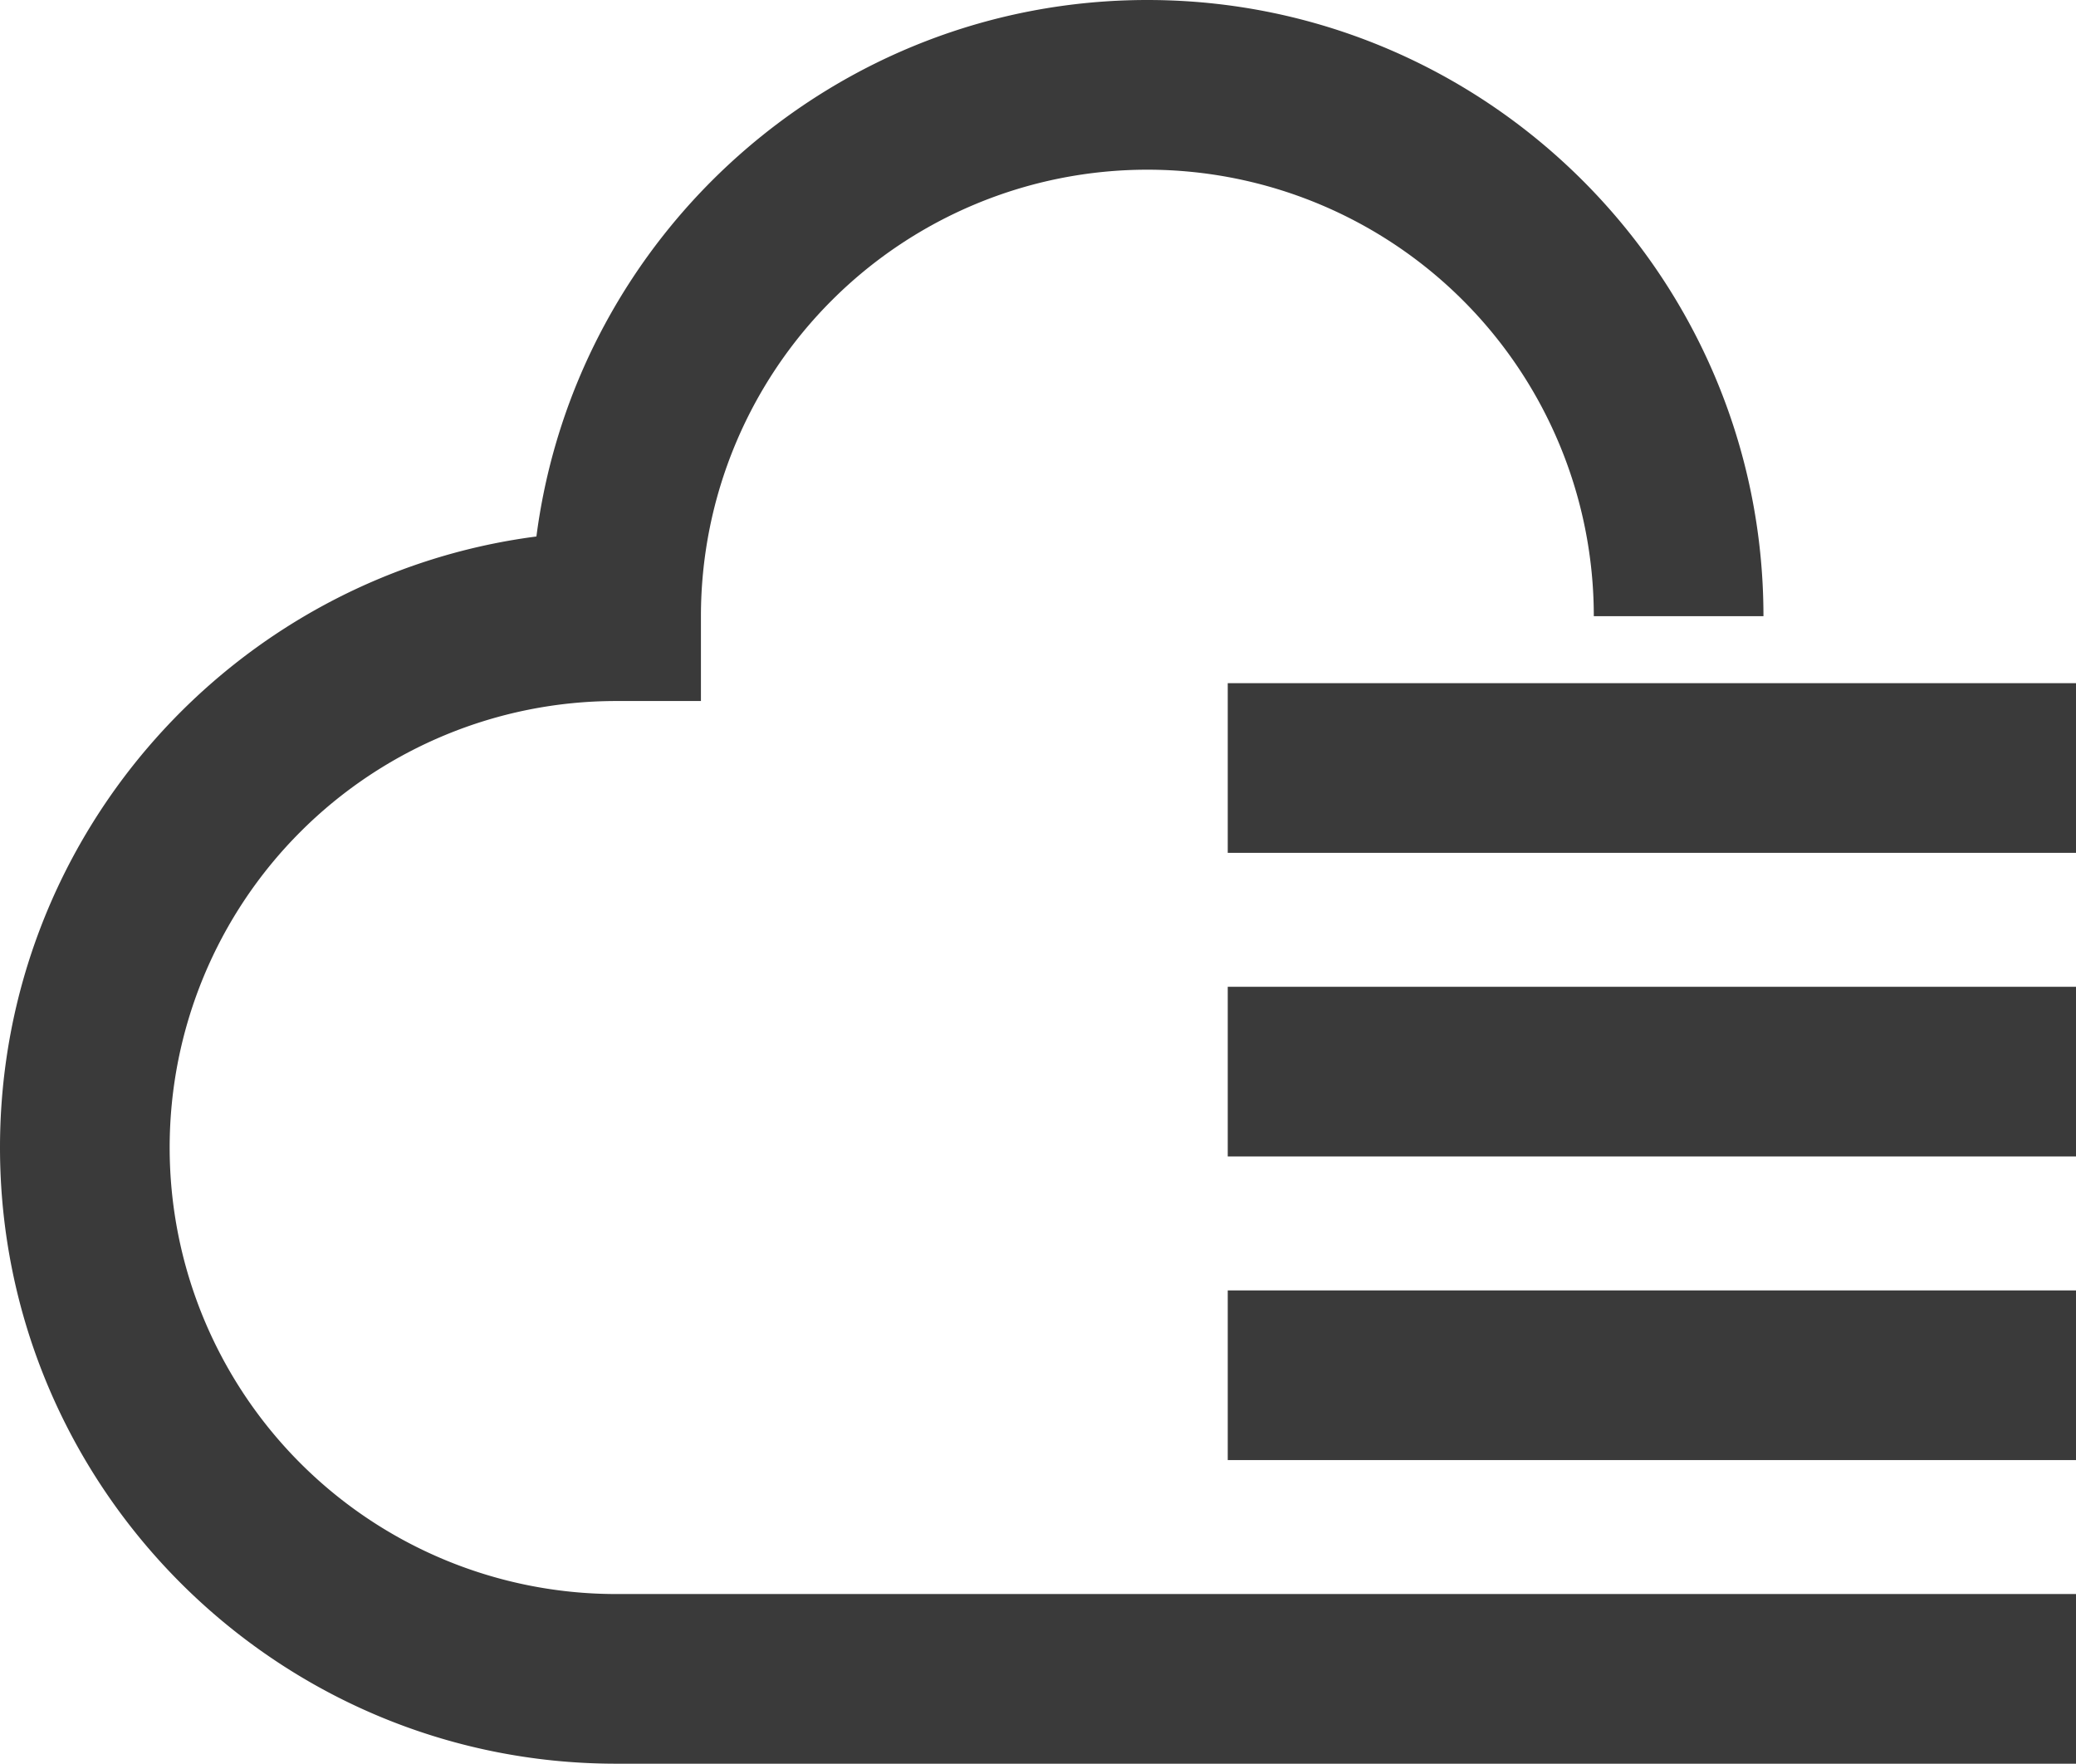
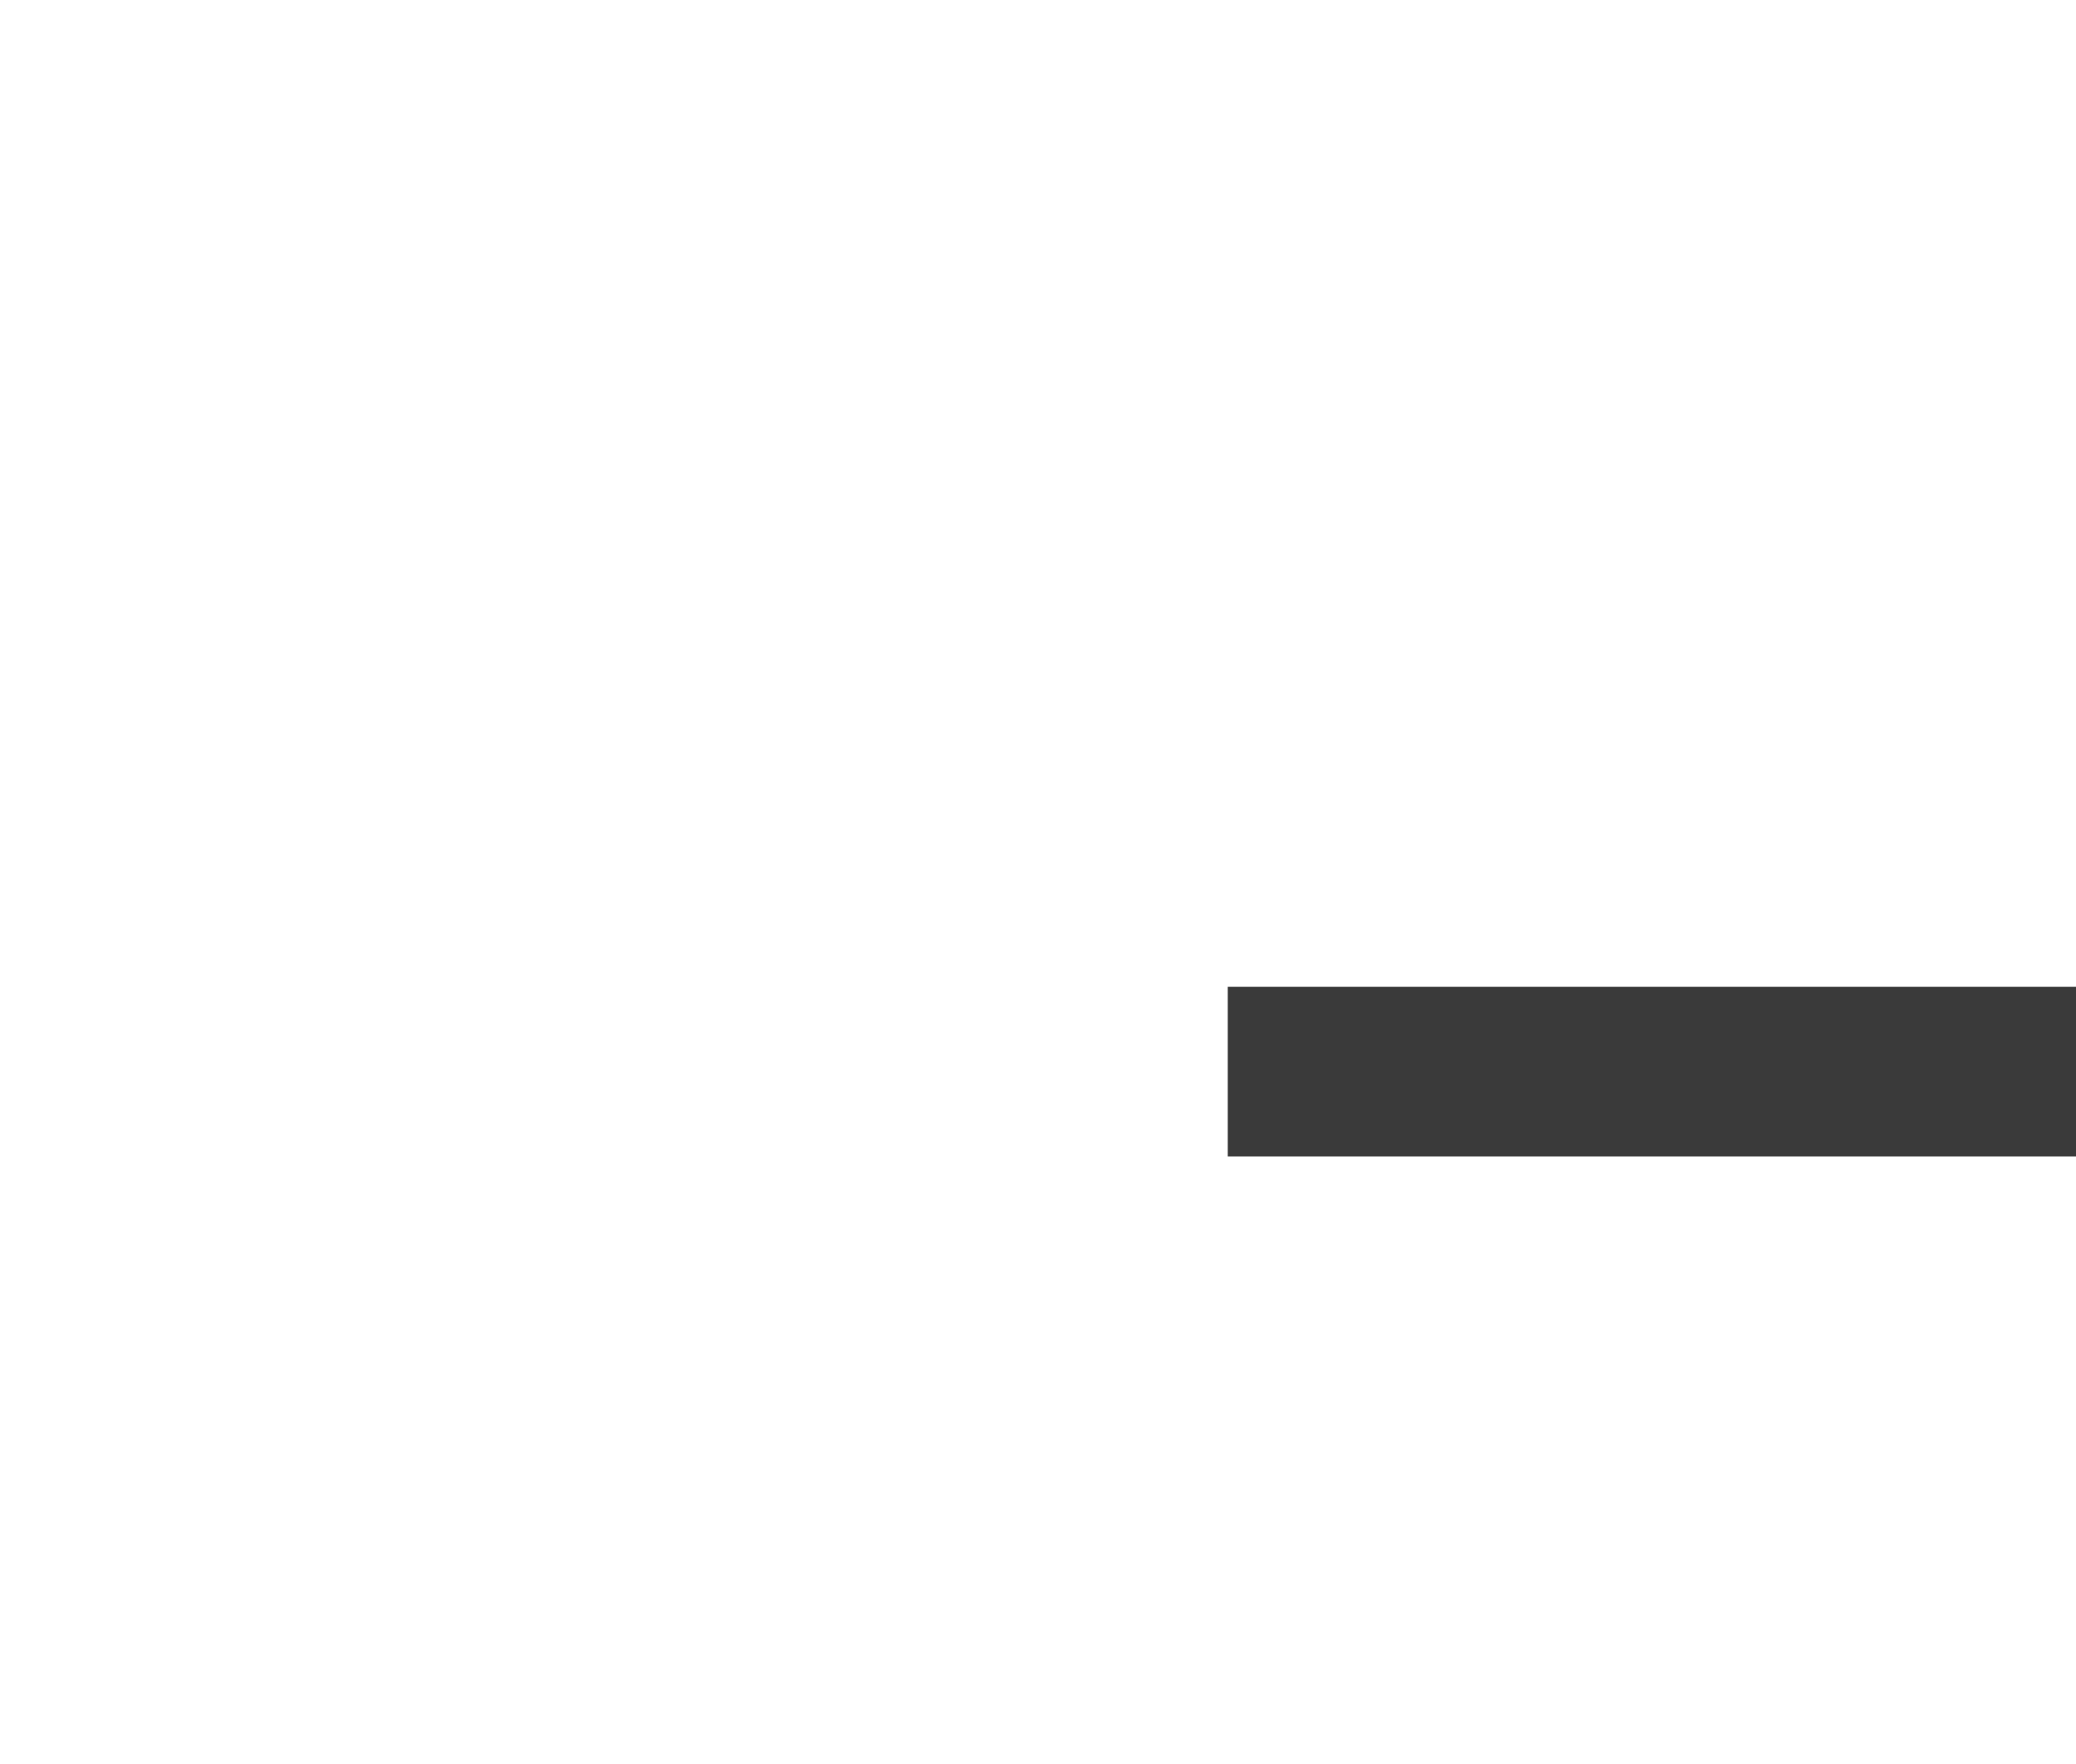
<svg xmlns="http://www.w3.org/2000/svg" width="586.256" height="498" viewBox="0 0 586.256 498">
  <g id="logo-black" transform="translate(-206.872 -251)">
-     <path id="路径_1" data-name="路径 1" d="M793.128,749H380.859c-95.936,0-173.987-78.046-173.987-173.981,0-88.315,66.132-161.466,151.482-172.536C369.419,317.133,442.581,251,530.891,251c95.935,0,173.975,78.051,173.975,173.987H656.957a126.072,126.072,0,0,0-252.144,0v23.954H380.859a126.075,126.075,0,1,0,0,252.15H793.128Z" fill="#3a3a3a" />
-     <rect id="矩形_1" data-name="矩形 1" width="239.546" height="47.909" transform="translate(553.582 615.361)" fill="#3a3a3a" />
    <rect id="矩形_2" data-name="矩形 2" width="239.546" height="47.909" transform="translate(553.582 529.63)" fill="#3a3a3a" />
-     <rect id="矩形_3" data-name="矩形 3" width="239.546" height="47.909" transform="translate(553.582 443.9)" fill="#3a3a3a" />
  </g>
</svg>